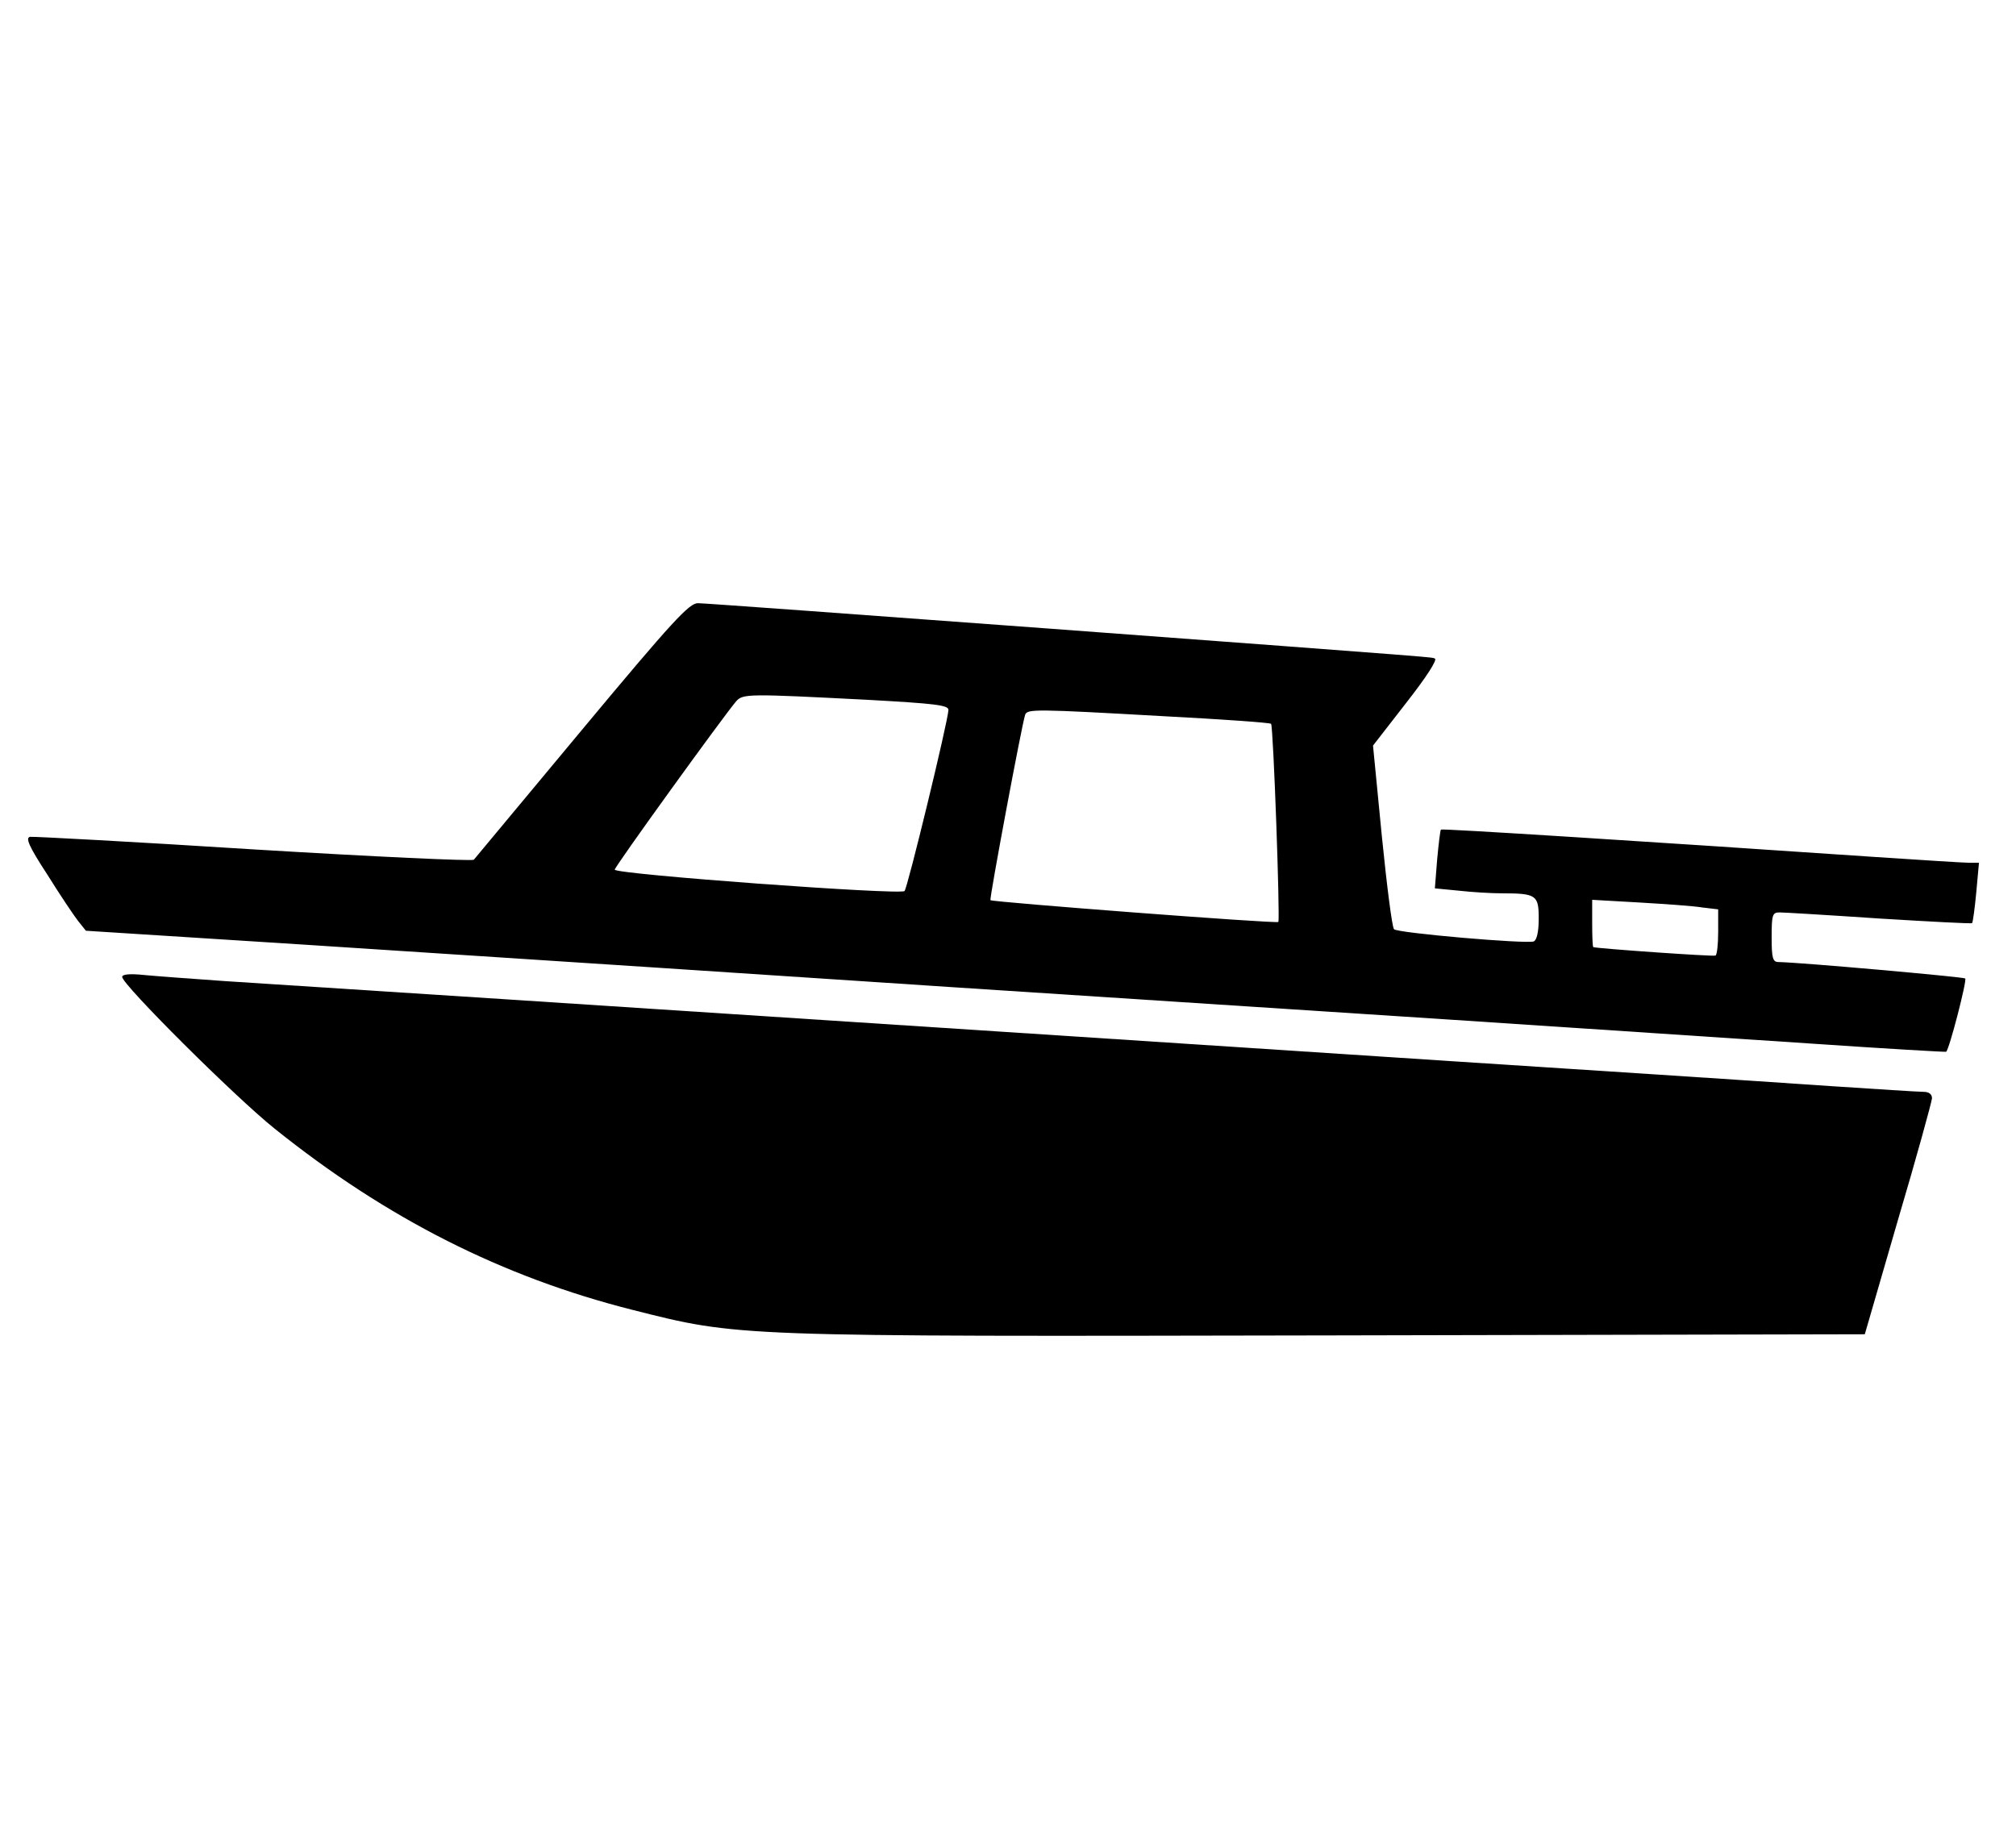
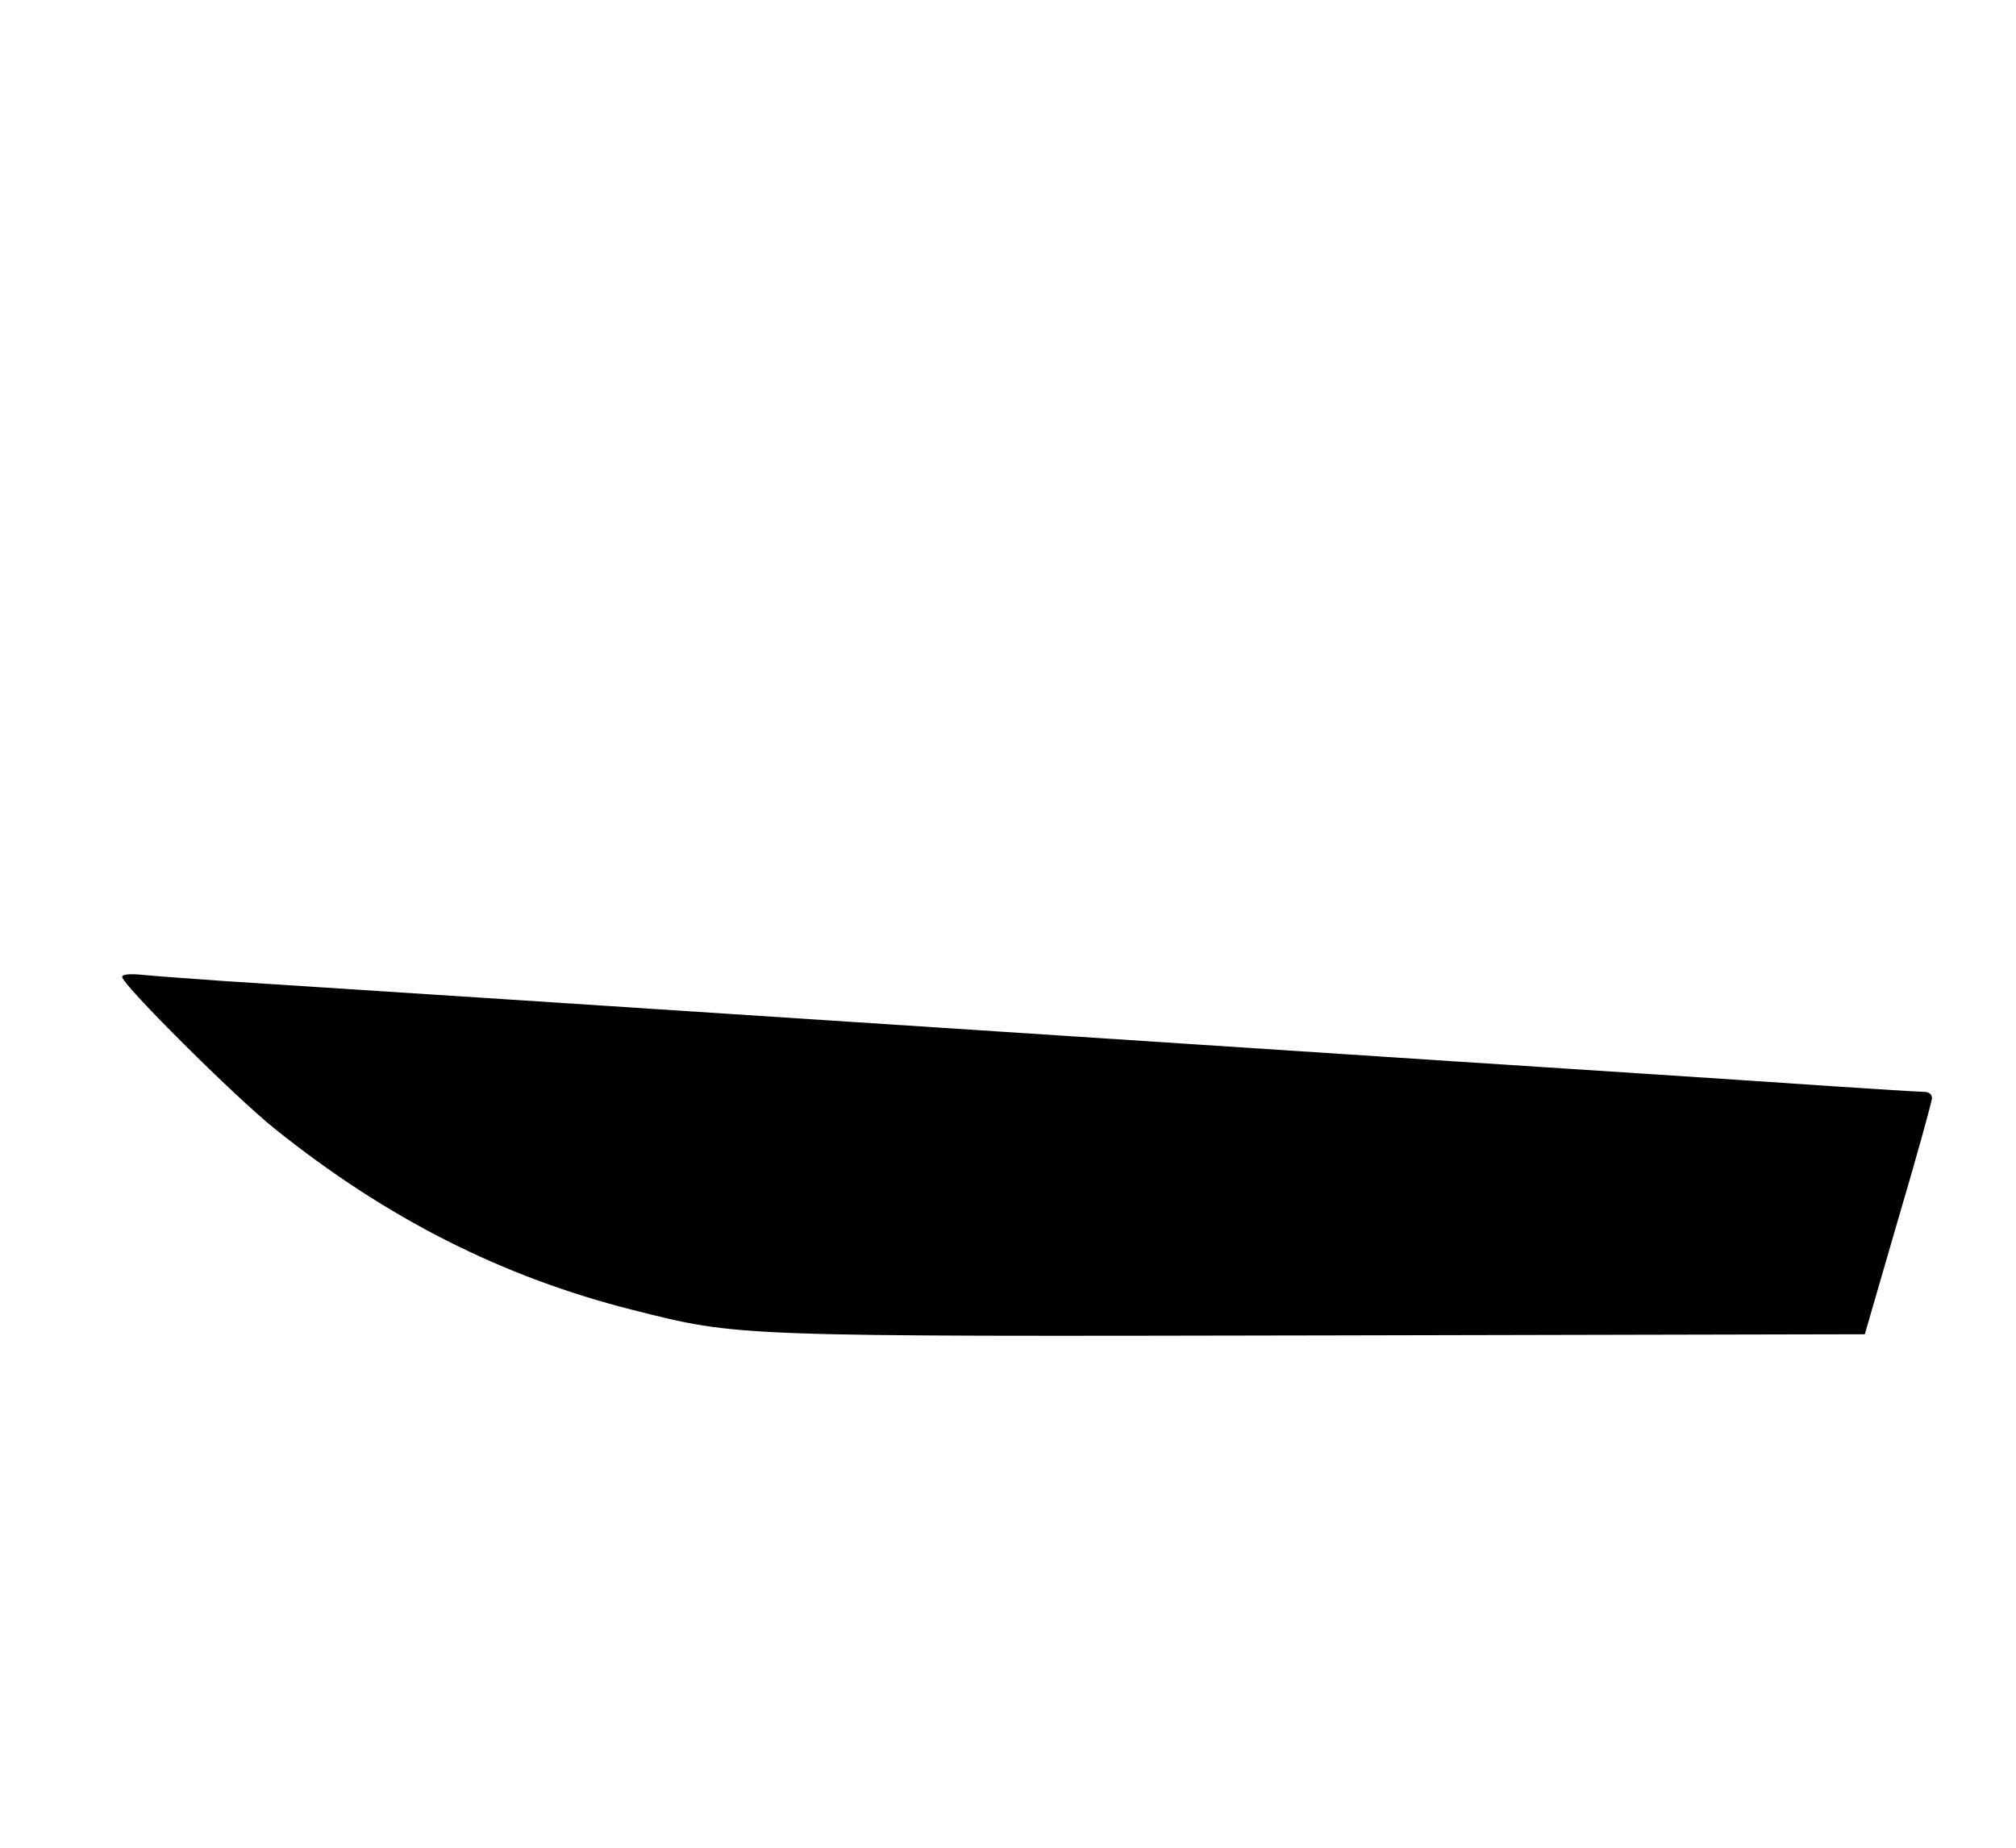
<svg xmlns="http://www.w3.org/2000/svg" version="1.0" width="528pt" height="484pt" viewBox="0 0 528 484" preserveAspectRatio="xMidYMid meet">
  <g transform="translate(0,484) scale(0.1,-0.1)" fill="#000000" stroke="none">
-     <path d="M1524 2928 c-152 -183 -280 -336 -283 -340 -4 -4 -263 8 -576 27 -314 20 -577 34 -586 33 -13 -2 -4 -24 45 -99 33 -53 70 -108 81 -122 l20 -25 565 -36 c311 -20 732 -48 935 -61 389 -26 1028 -68 2060 -135 341 -23 775 -51 965 -64 190 -13 346 -22 347 -21 8 5 55 187 50 192 -5 4 -430 42 -489 43 -15 0 -18 10 -18 65 0 59 2 65 21 65 11 0 128 -7 261 -16 132 -8 241 -14 243 -12 2 2 7 38 11 81 l7 77 -25 0 c-13 0 -123 7 -244 15 -618 42 -1138 75 -1140 72 -2 -1 -6 -36 -10 -78 l-6 -76 62 -6 c35 -4 86 -7 114 -7 90 0 96 -5 96 -66 0 -35 -5 -56 -13 -60 -20 -7 -357 22 -366 32 -5 5 -19 115 -32 245 l-23 236 87 112 c54 69 82 113 75 116 -15 4 72 -2 -1018 79 -487 36 -897 66 -912 66 -23 0 -65 -45 -304 -332z m746 79 c180 -10 215 -14 214 -27 -2 -33 -107 -466 -115 -474 -10 -11 -759 44 -759 56 0 8 284 401 318 441 18 20 31 20 342 4z m777 -43 c153 -8 280 -17 282 -20 6 -6 24 -514 19 -519 -5 -5 -748 52 -754 57 -3 4 82 459 91 486 6 15 26 15 362 -4z m1411 -501 l42 -5 0 -59 c0 -32 -3 -60 -7 -62 -6 -3 -304 18 -320 22 -2 1 -3 29 -3 62 l0 62 123 -7 c67 -4 141 -9 165 -13z" />
    <path d="M320 2281 c0 -20 296 -315 400 -398 293 -235 596 -388 936 -474 281 -71 260 -70 1828 -67 l1400 3 87 300 c49 165 88 308 89 318 0 11 -8 17 -22 17 -13 0 -122 7 -243 15 -121 8 -323 22 -450 30 -126 8 -815 53 -1530 100 -1295 85 -1931 126 -2225 145 -85 6 -181 13 -212 16 -38 4 -58 2 -58 -5z" />
  </g>
</svg>